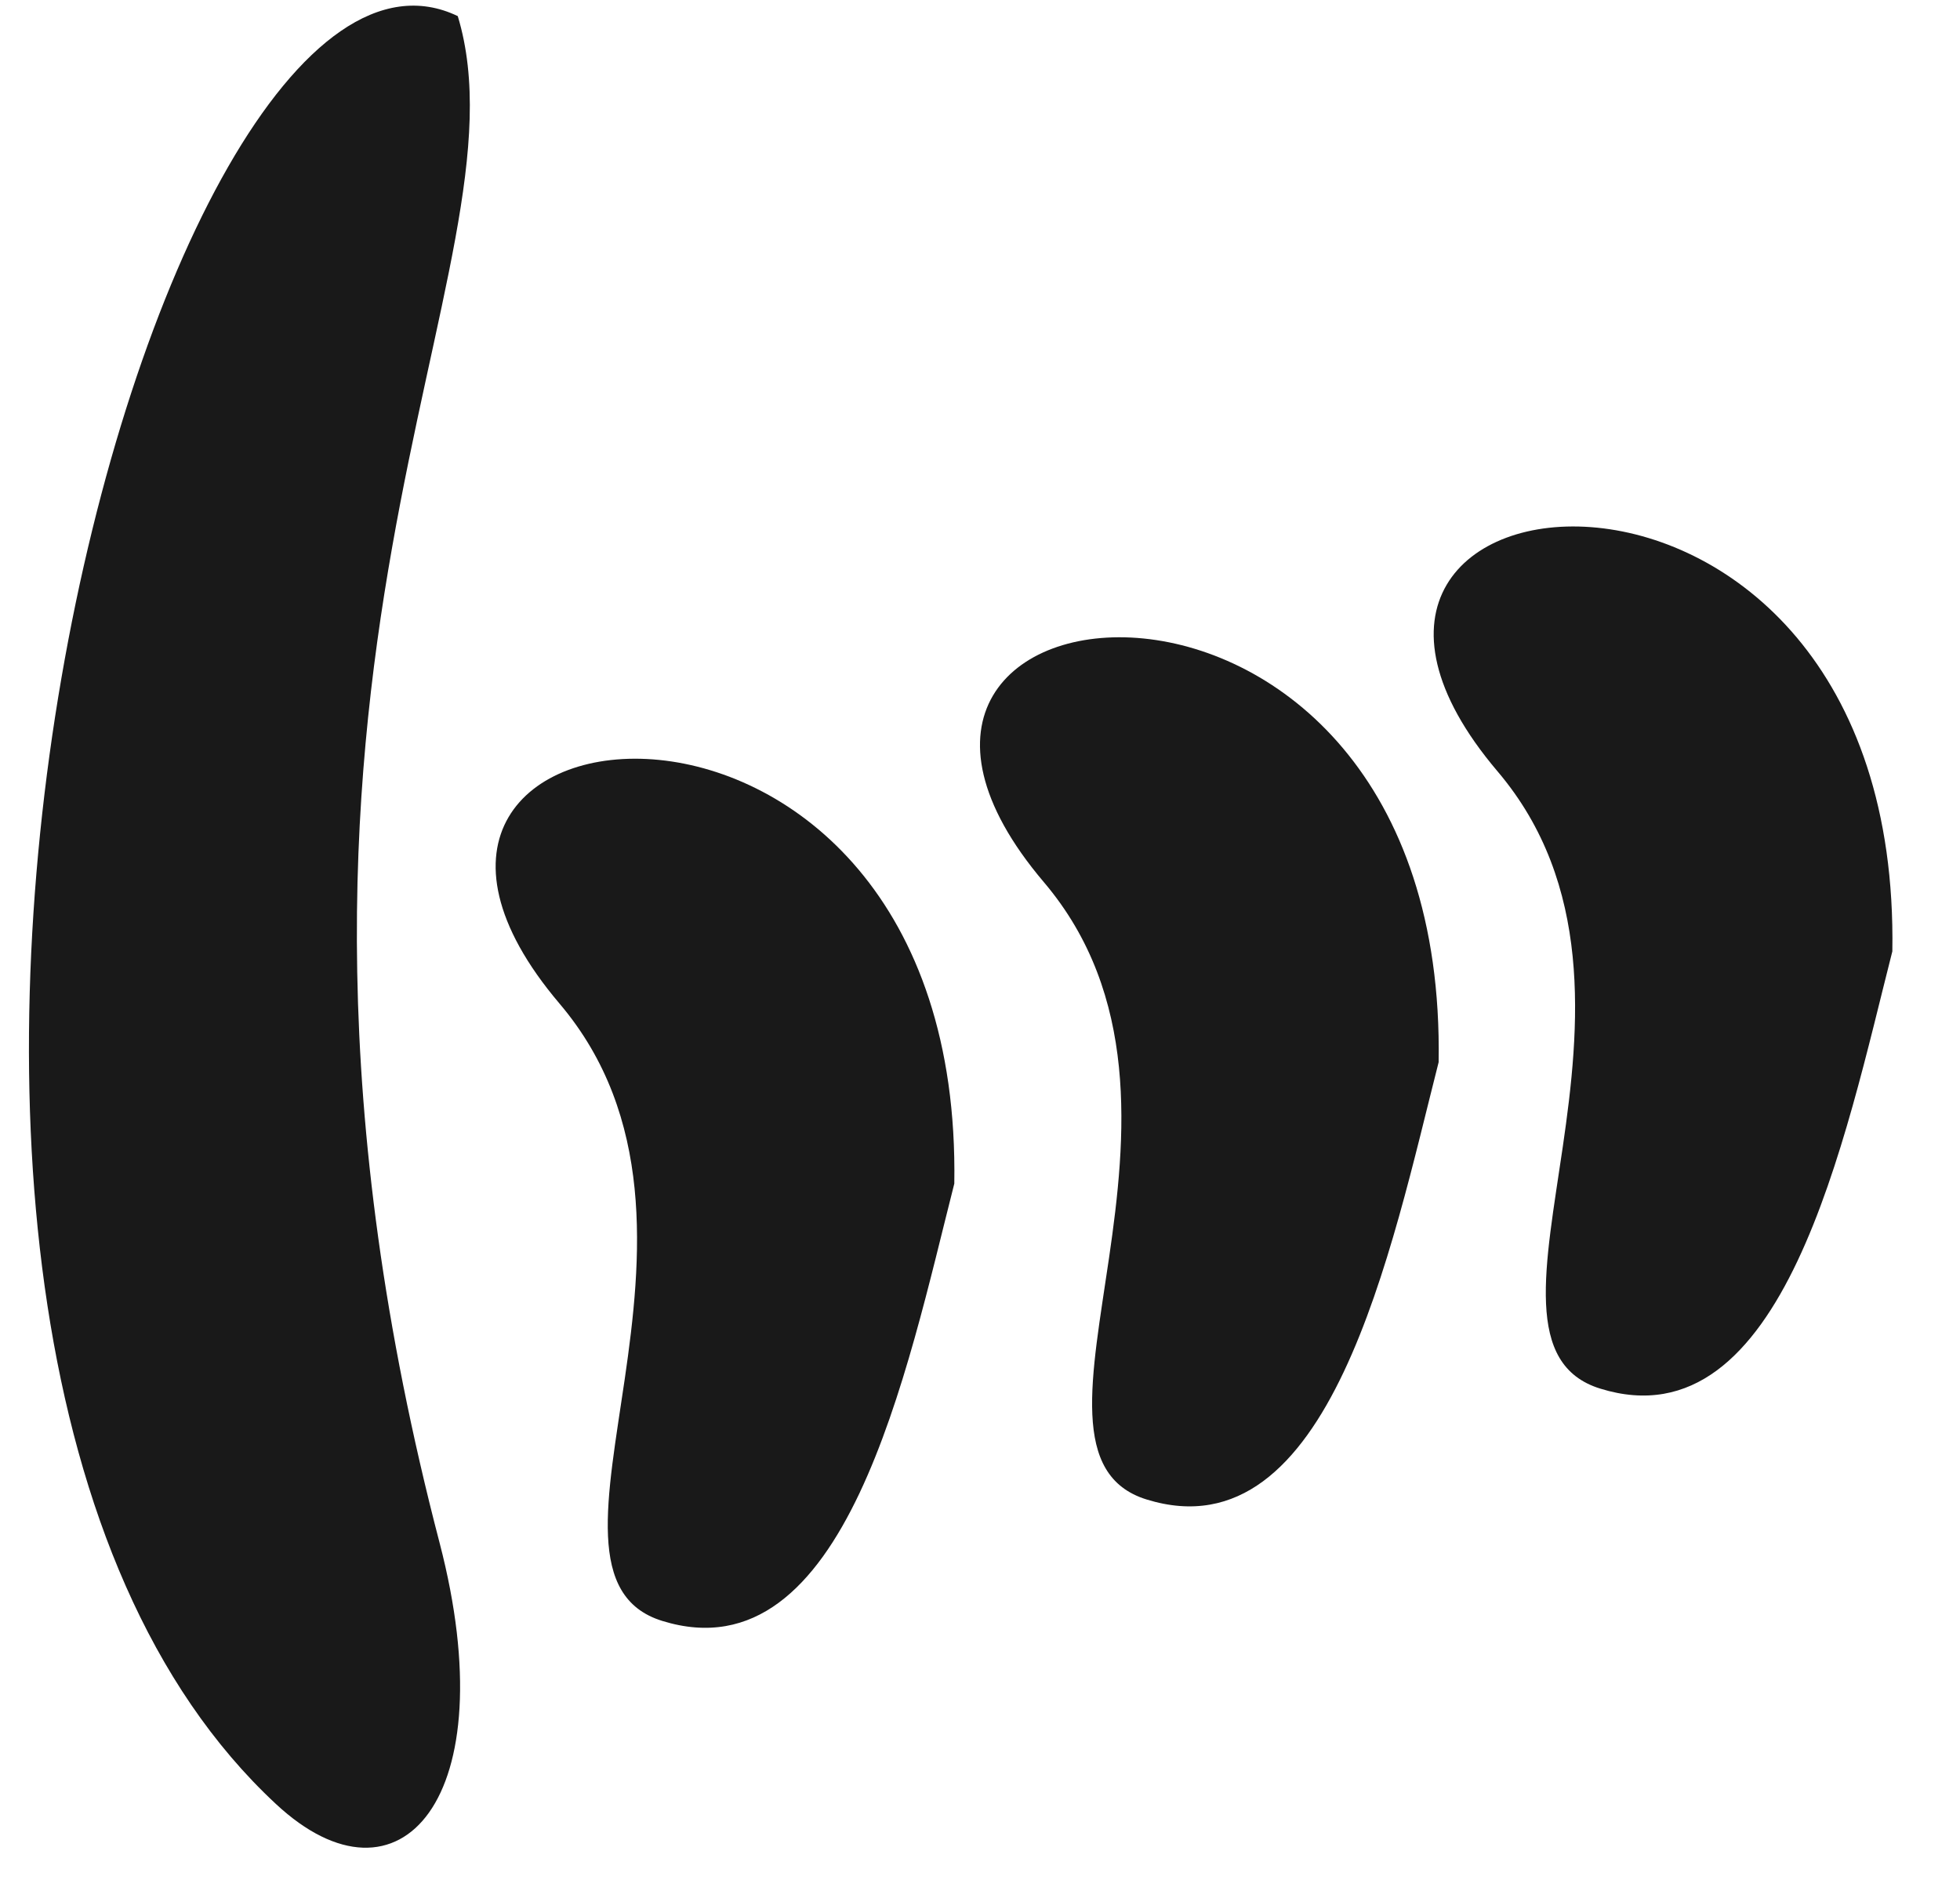
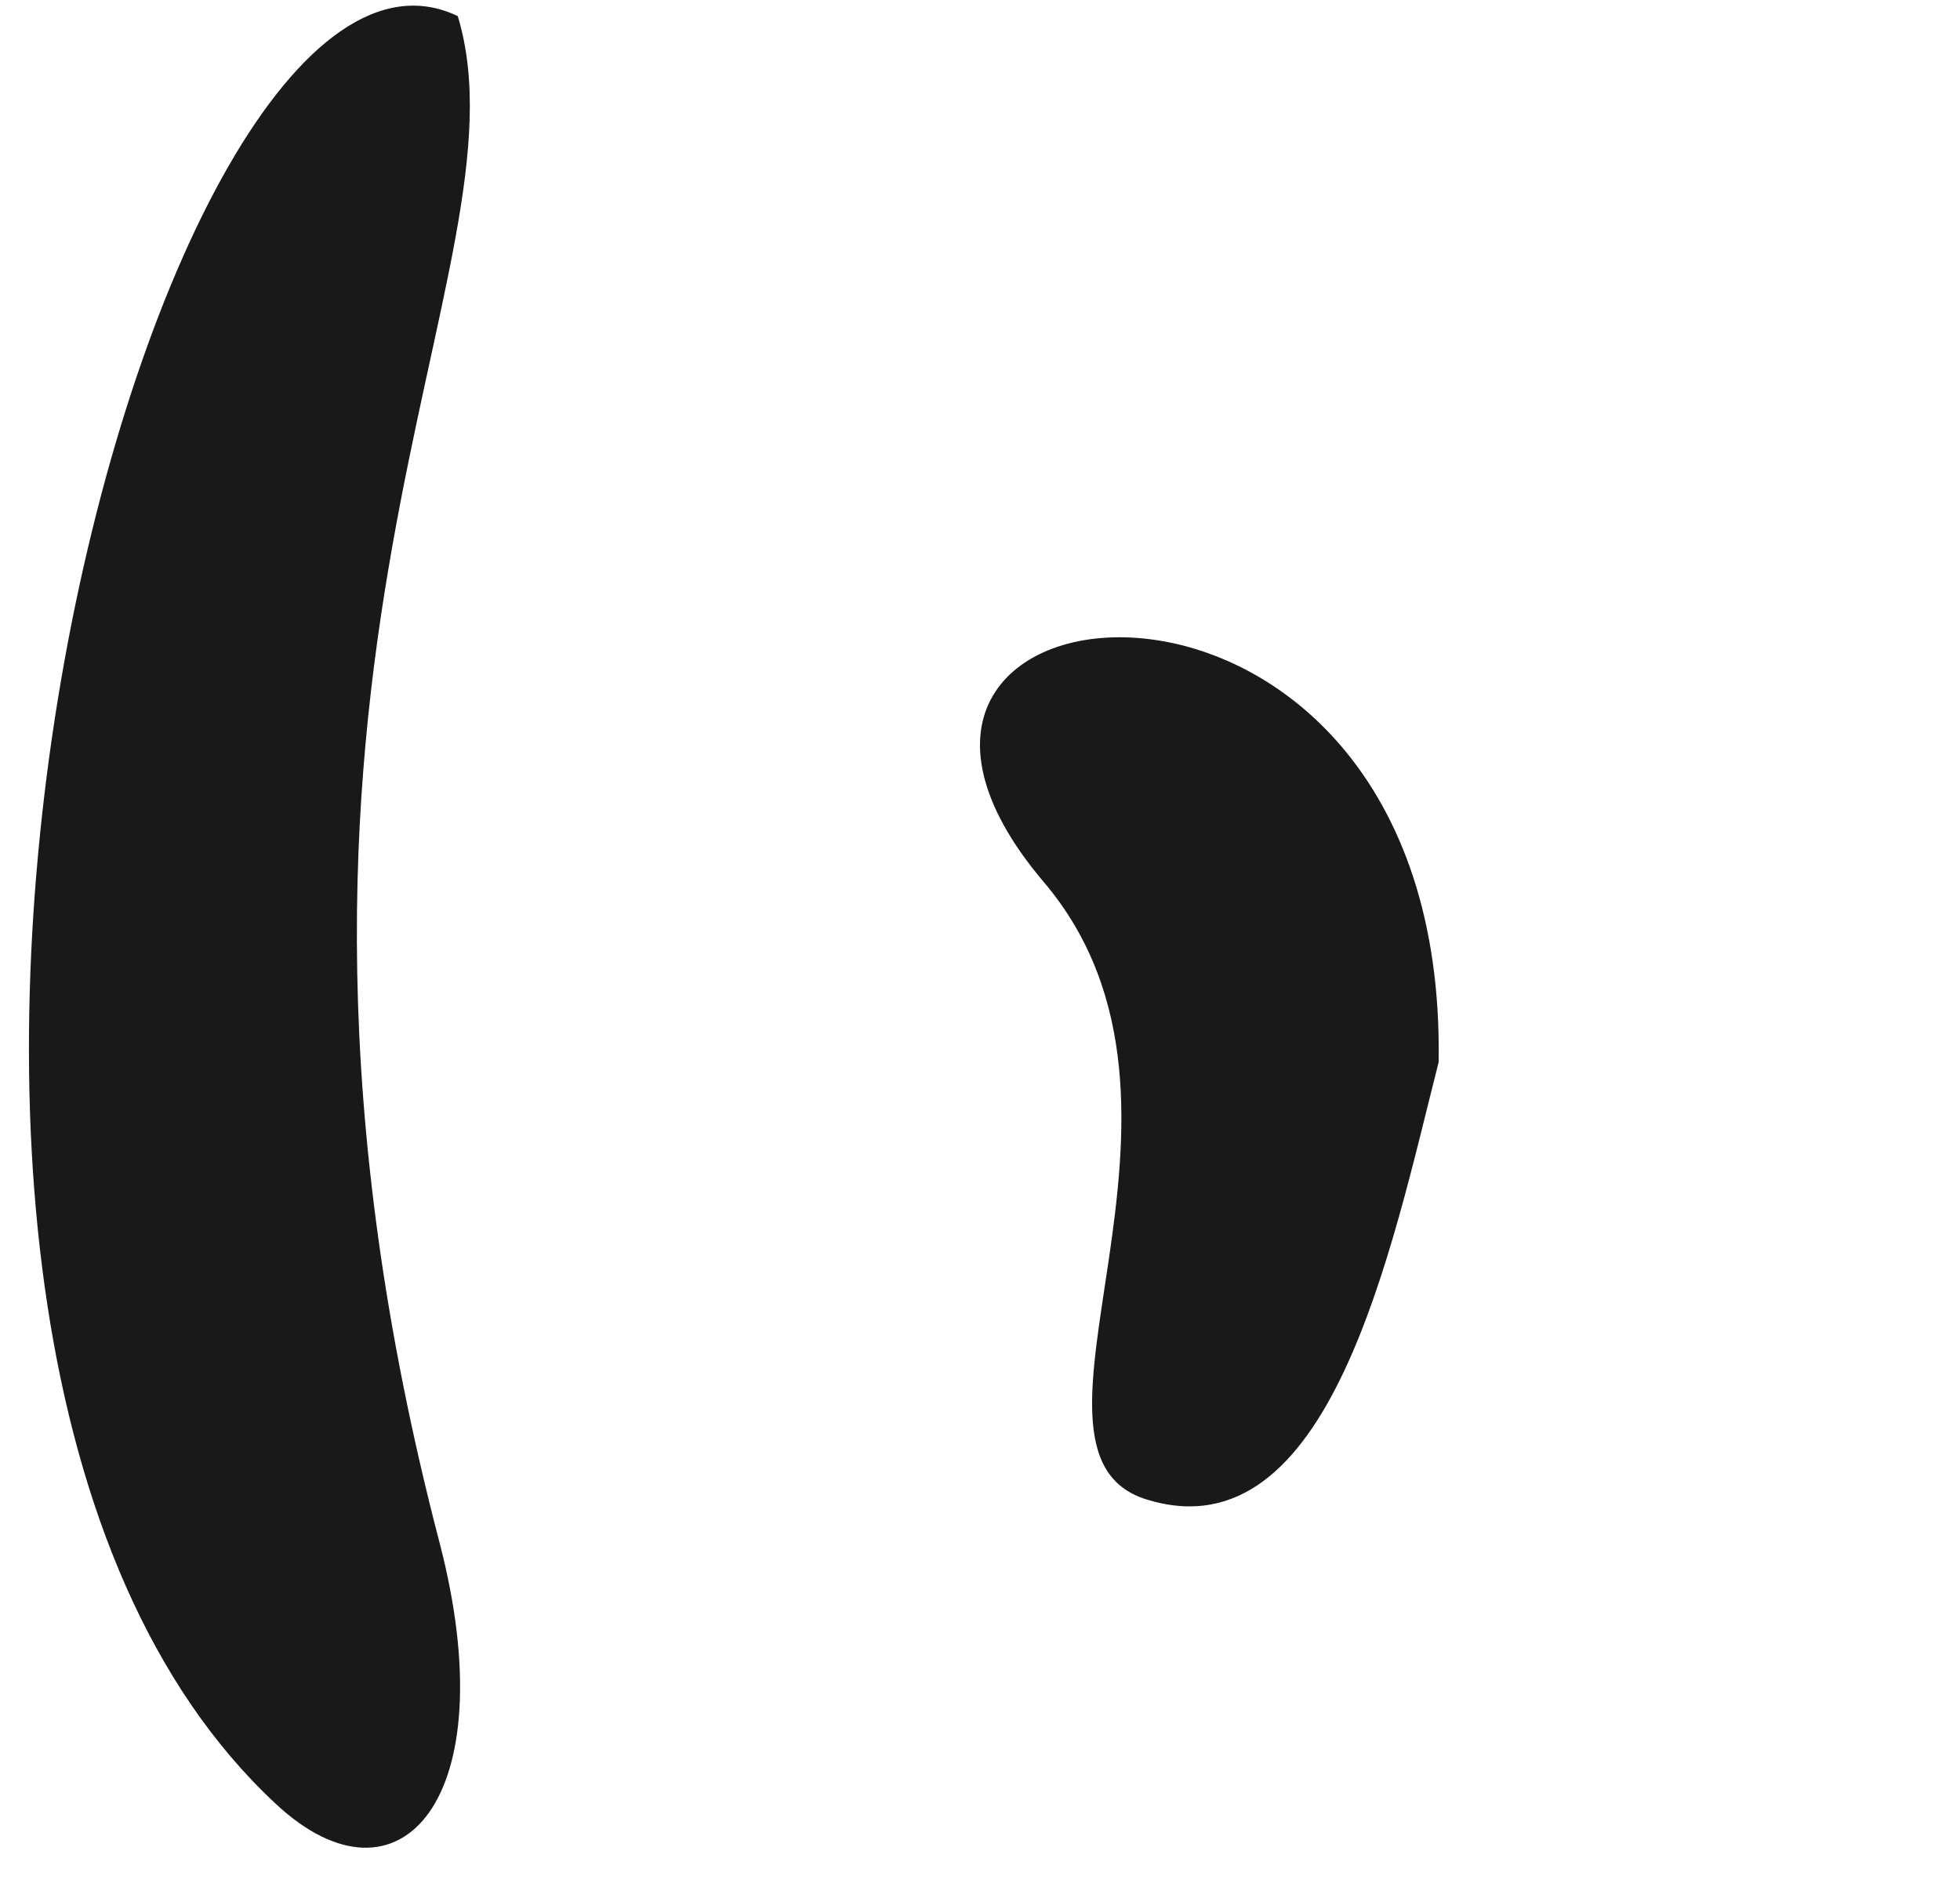
<svg xmlns="http://www.w3.org/2000/svg" width="27" height="26" viewBox="0 0 27 26" fill="none">
  <path d="M6.306 0.222C7.362 3.706 2.921 9.247 6.056 21.256C6.974 24.783 5.5 26.435 3.801 24.852C-3.172 18.371 2.059 -1.818 6.306 0.222Z" fill="#191919" />
-   <path d="M26.068 13.106C25.417 15.663 24.576 19.915 22.045 19.13C19.919 18.475 23.265 13.732 20.63 10.627C16.909 6.242 26.197 5.232 26.068 13.106Z" fill="#191919" />
  <path d="M19.818 14.633C19.167 17.19 18.326 21.441 15.795 20.657C13.669 20.001 17.015 15.258 14.38 12.153C10.659 7.768 19.947 6.759 19.818 14.633Z" fill="#191919" />
-   <path d="M13.146 16.306C12.495 18.863 11.654 23.114 9.123 22.33C6.997 21.674 10.343 16.931 7.708 13.826C3.987 9.441 13.275 8.432 13.146 16.306Z" fill="#191919" />
</svg>